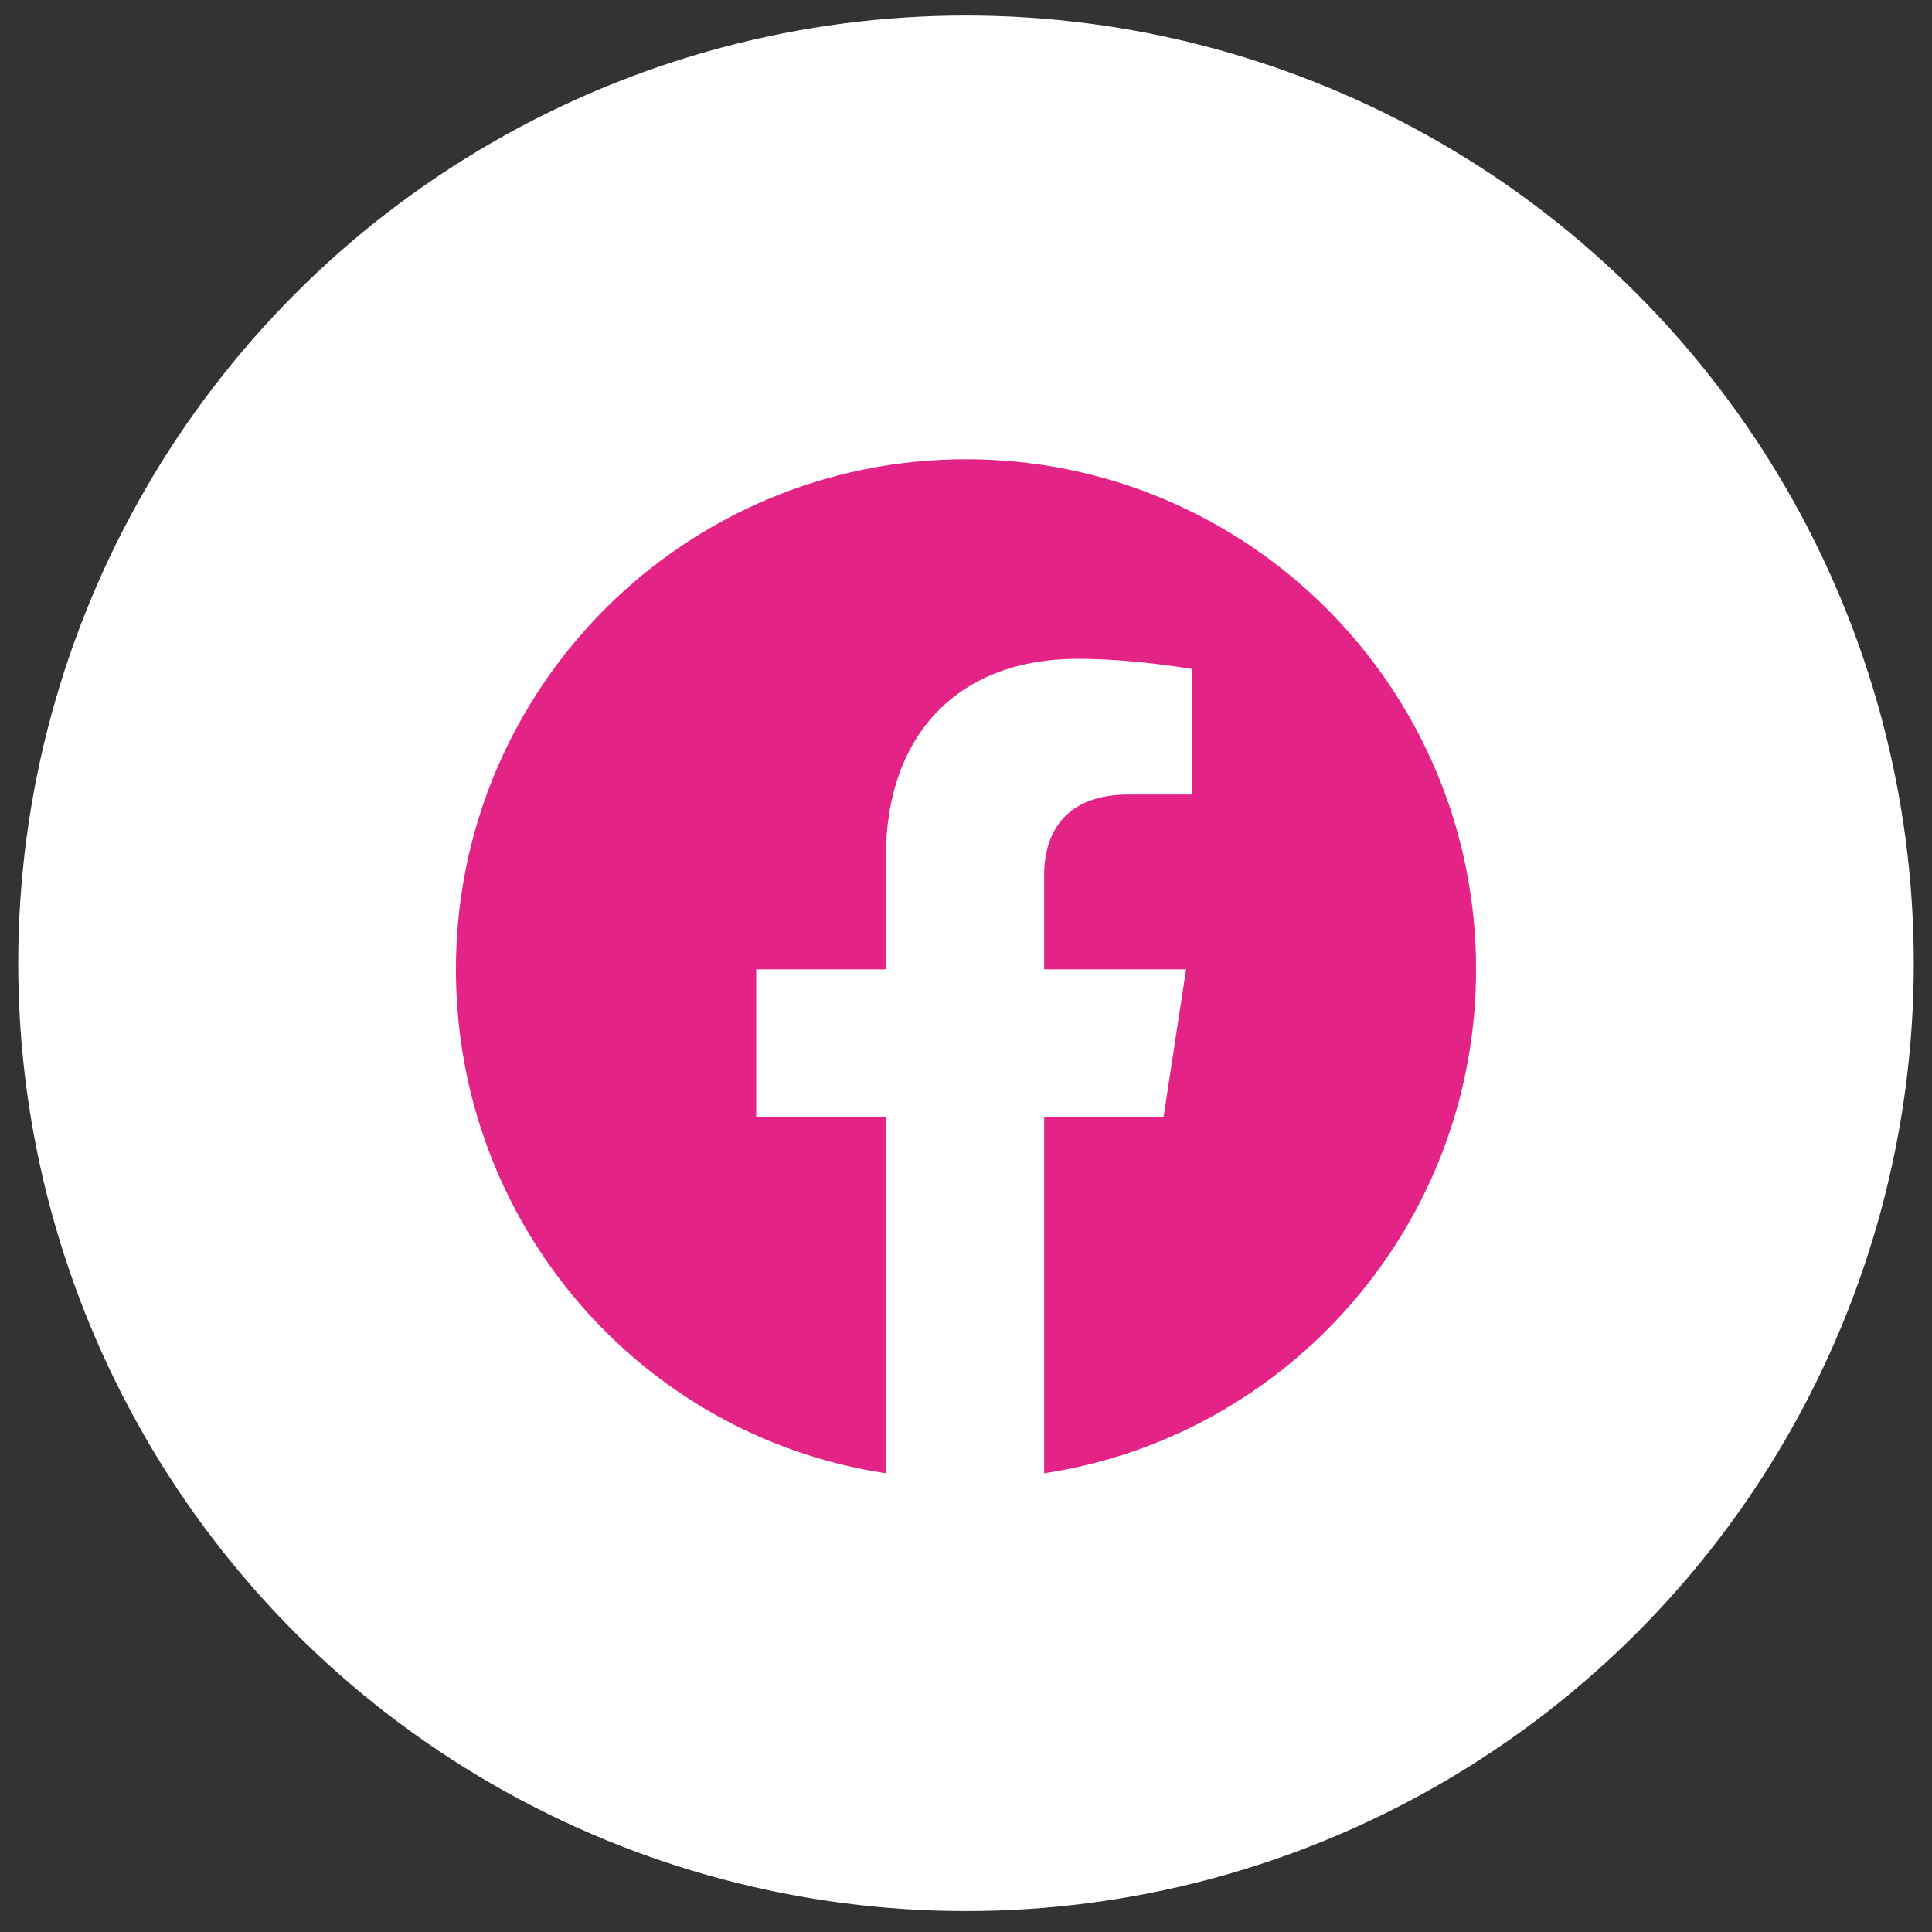
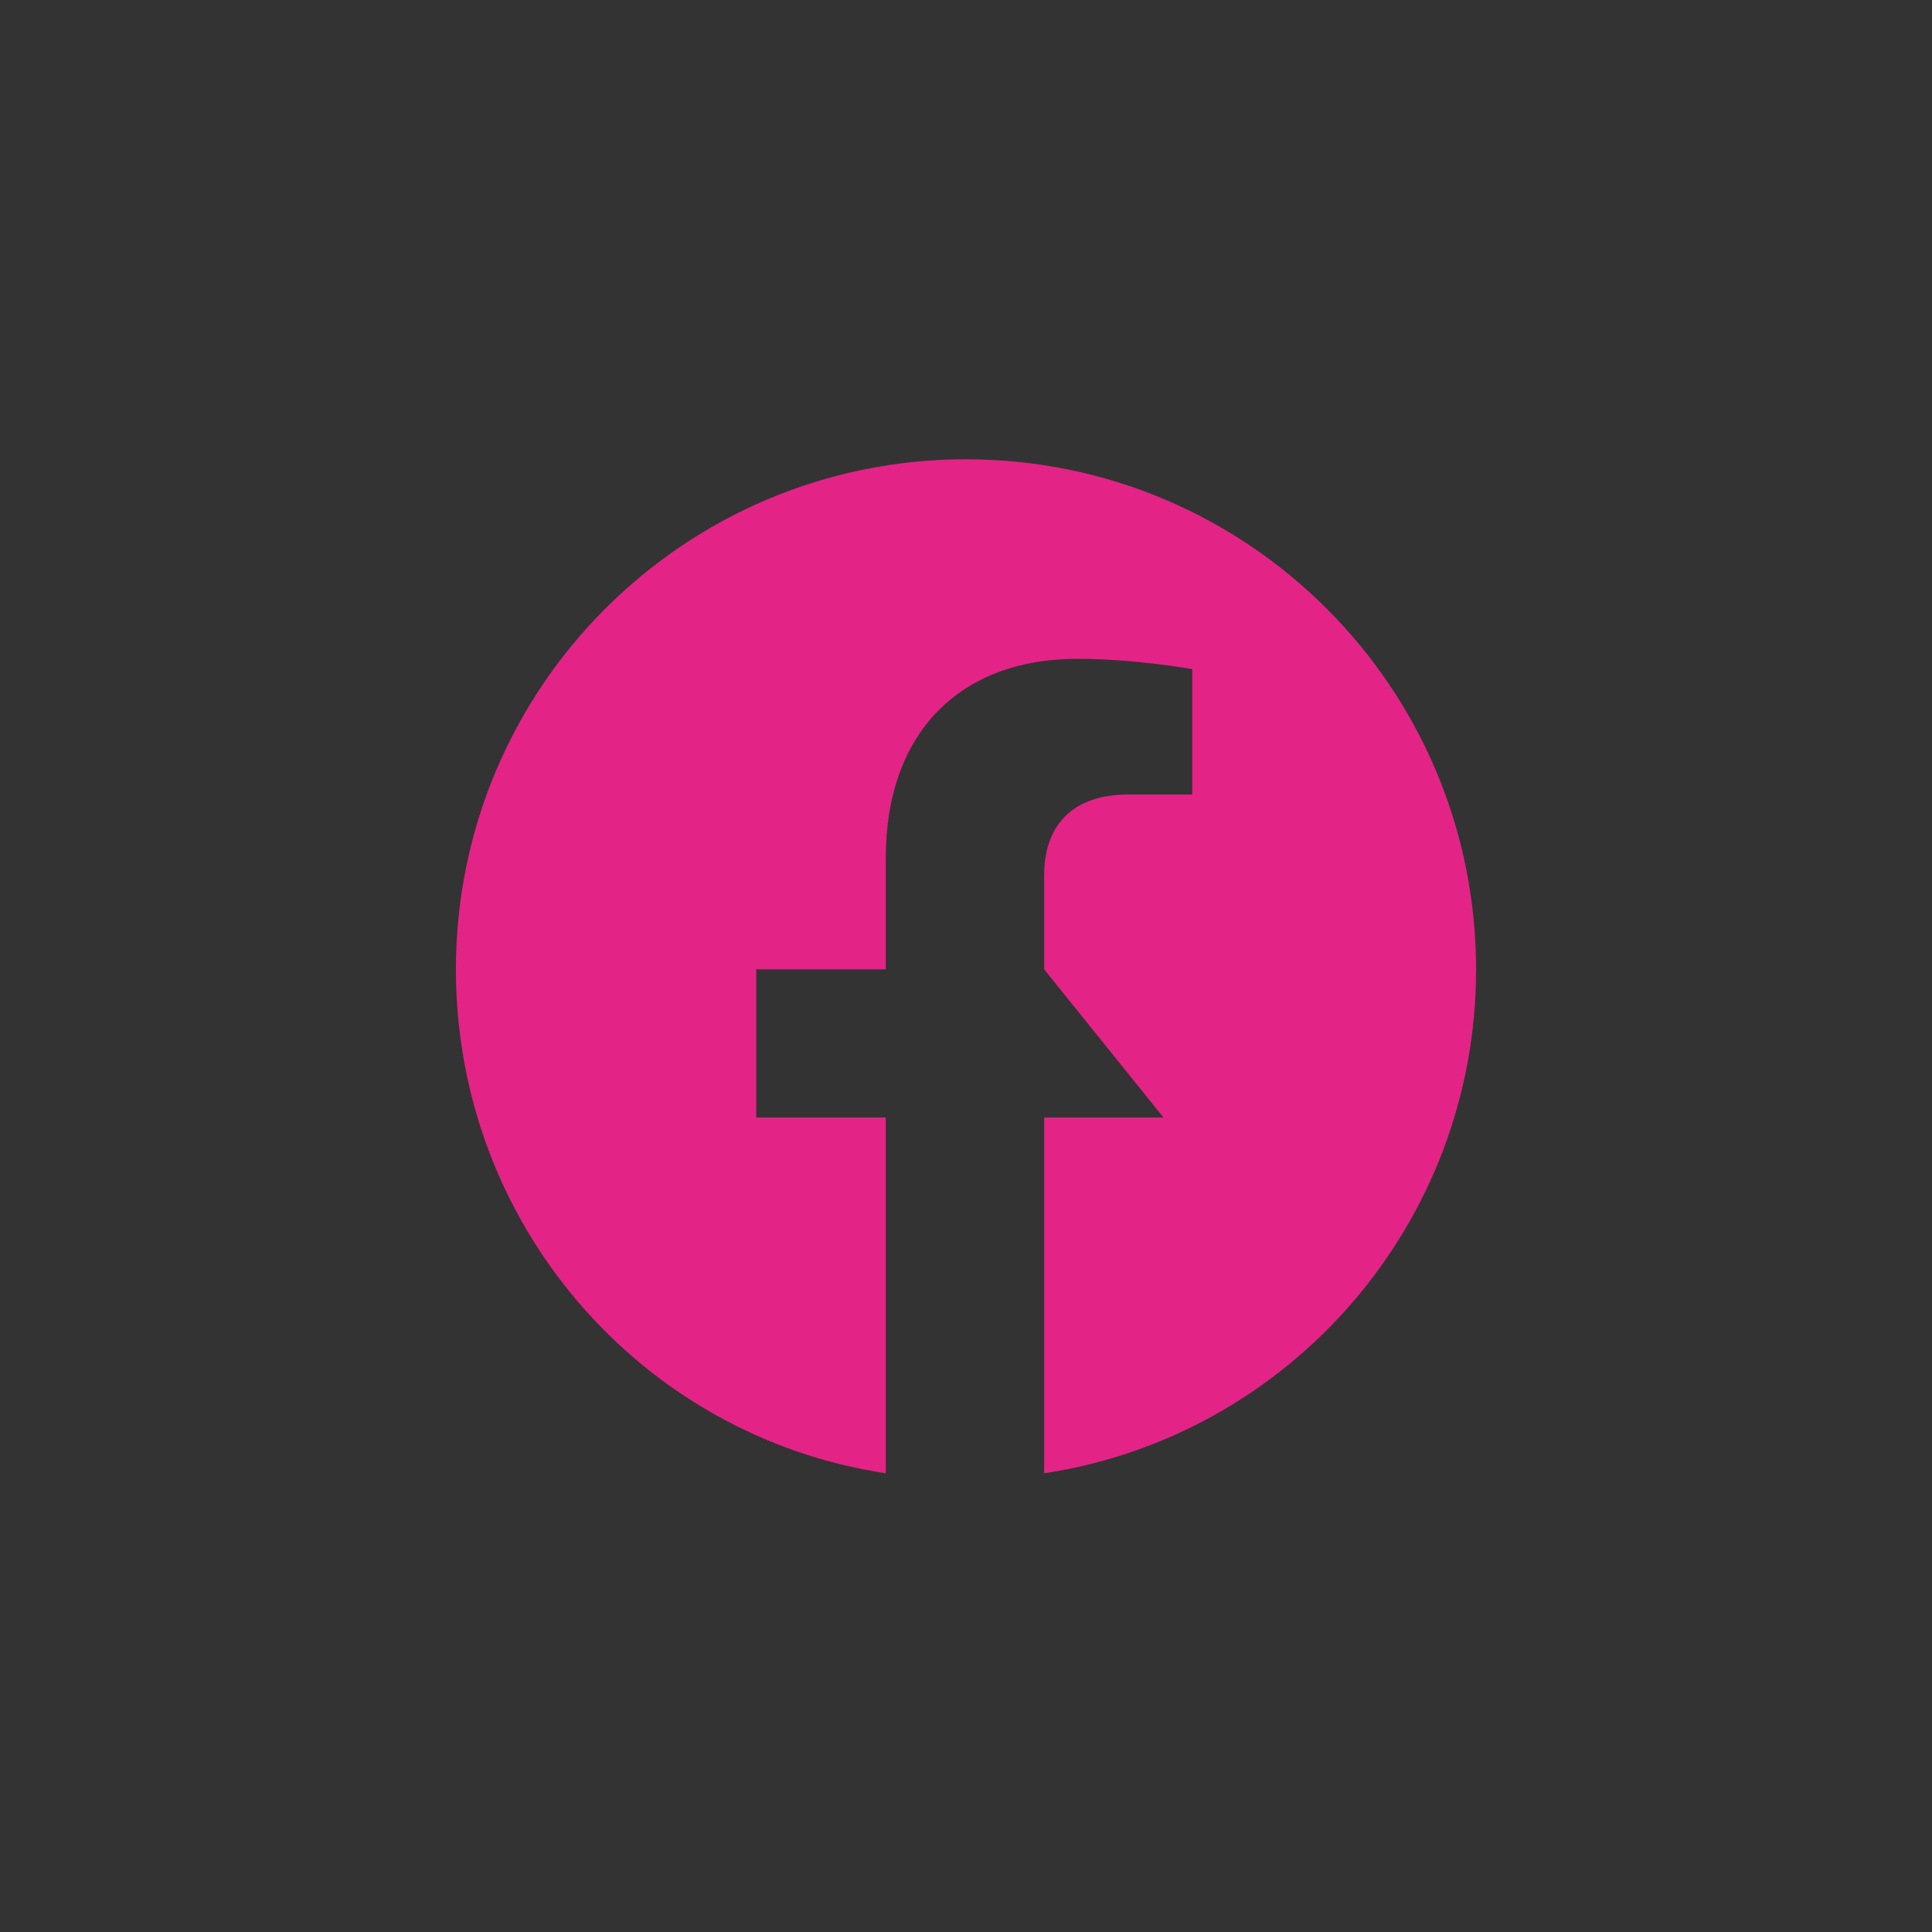
<svg xmlns="http://www.w3.org/2000/svg" width="53" height="53" viewBox="0 0 53 53" fill="none">
  <rect x="0" y="0" width="53" height="53" fill="#333333" stroke="none" />
-   <circle cx="26.5" cy="26.426" r="26" fill="white" />
-   <path d="M40.493 26.592C40.493 18.862 34.23 12.599 26.5 12.599C18.77 12.599 12.507 18.862 12.507 26.592C12.507 33.589 17.585 39.401 24.299 40.416V30.655H20.745V26.592H24.299V23.546C24.299 20.047 26.387 18.073 29.547 18.073C31.127 18.073 32.707 18.355 32.707 18.355V21.796H30.957C29.208 21.796 28.644 22.869 28.644 23.997V26.592H32.537L31.917 30.655H28.644V40.416C35.358 39.401 40.493 33.589 40.493 26.592Z" fill="#E42386" />
+   <path d="M40.493 26.592C40.493 18.862 34.23 12.599 26.5 12.599C18.77 12.599 12.507 18.862 12.507 26.592C12.507 33.589 17.585 39.401 24.299 40.416V30.655H20.745V26.592H24.299V23.546C24.299 20.047 26.387 18.073 29.547 18.073C31.127 18.073 32.707 18.355 32.707 18.355V21.796H30.957C29.208 21.796 28.644 22.869 28.644 23.997V26.592L31.917 30.655H28.644V40.416C35.358 39.401 40.493 33.589 40.493 26.592Z" fill="#E42386" />
</svg>